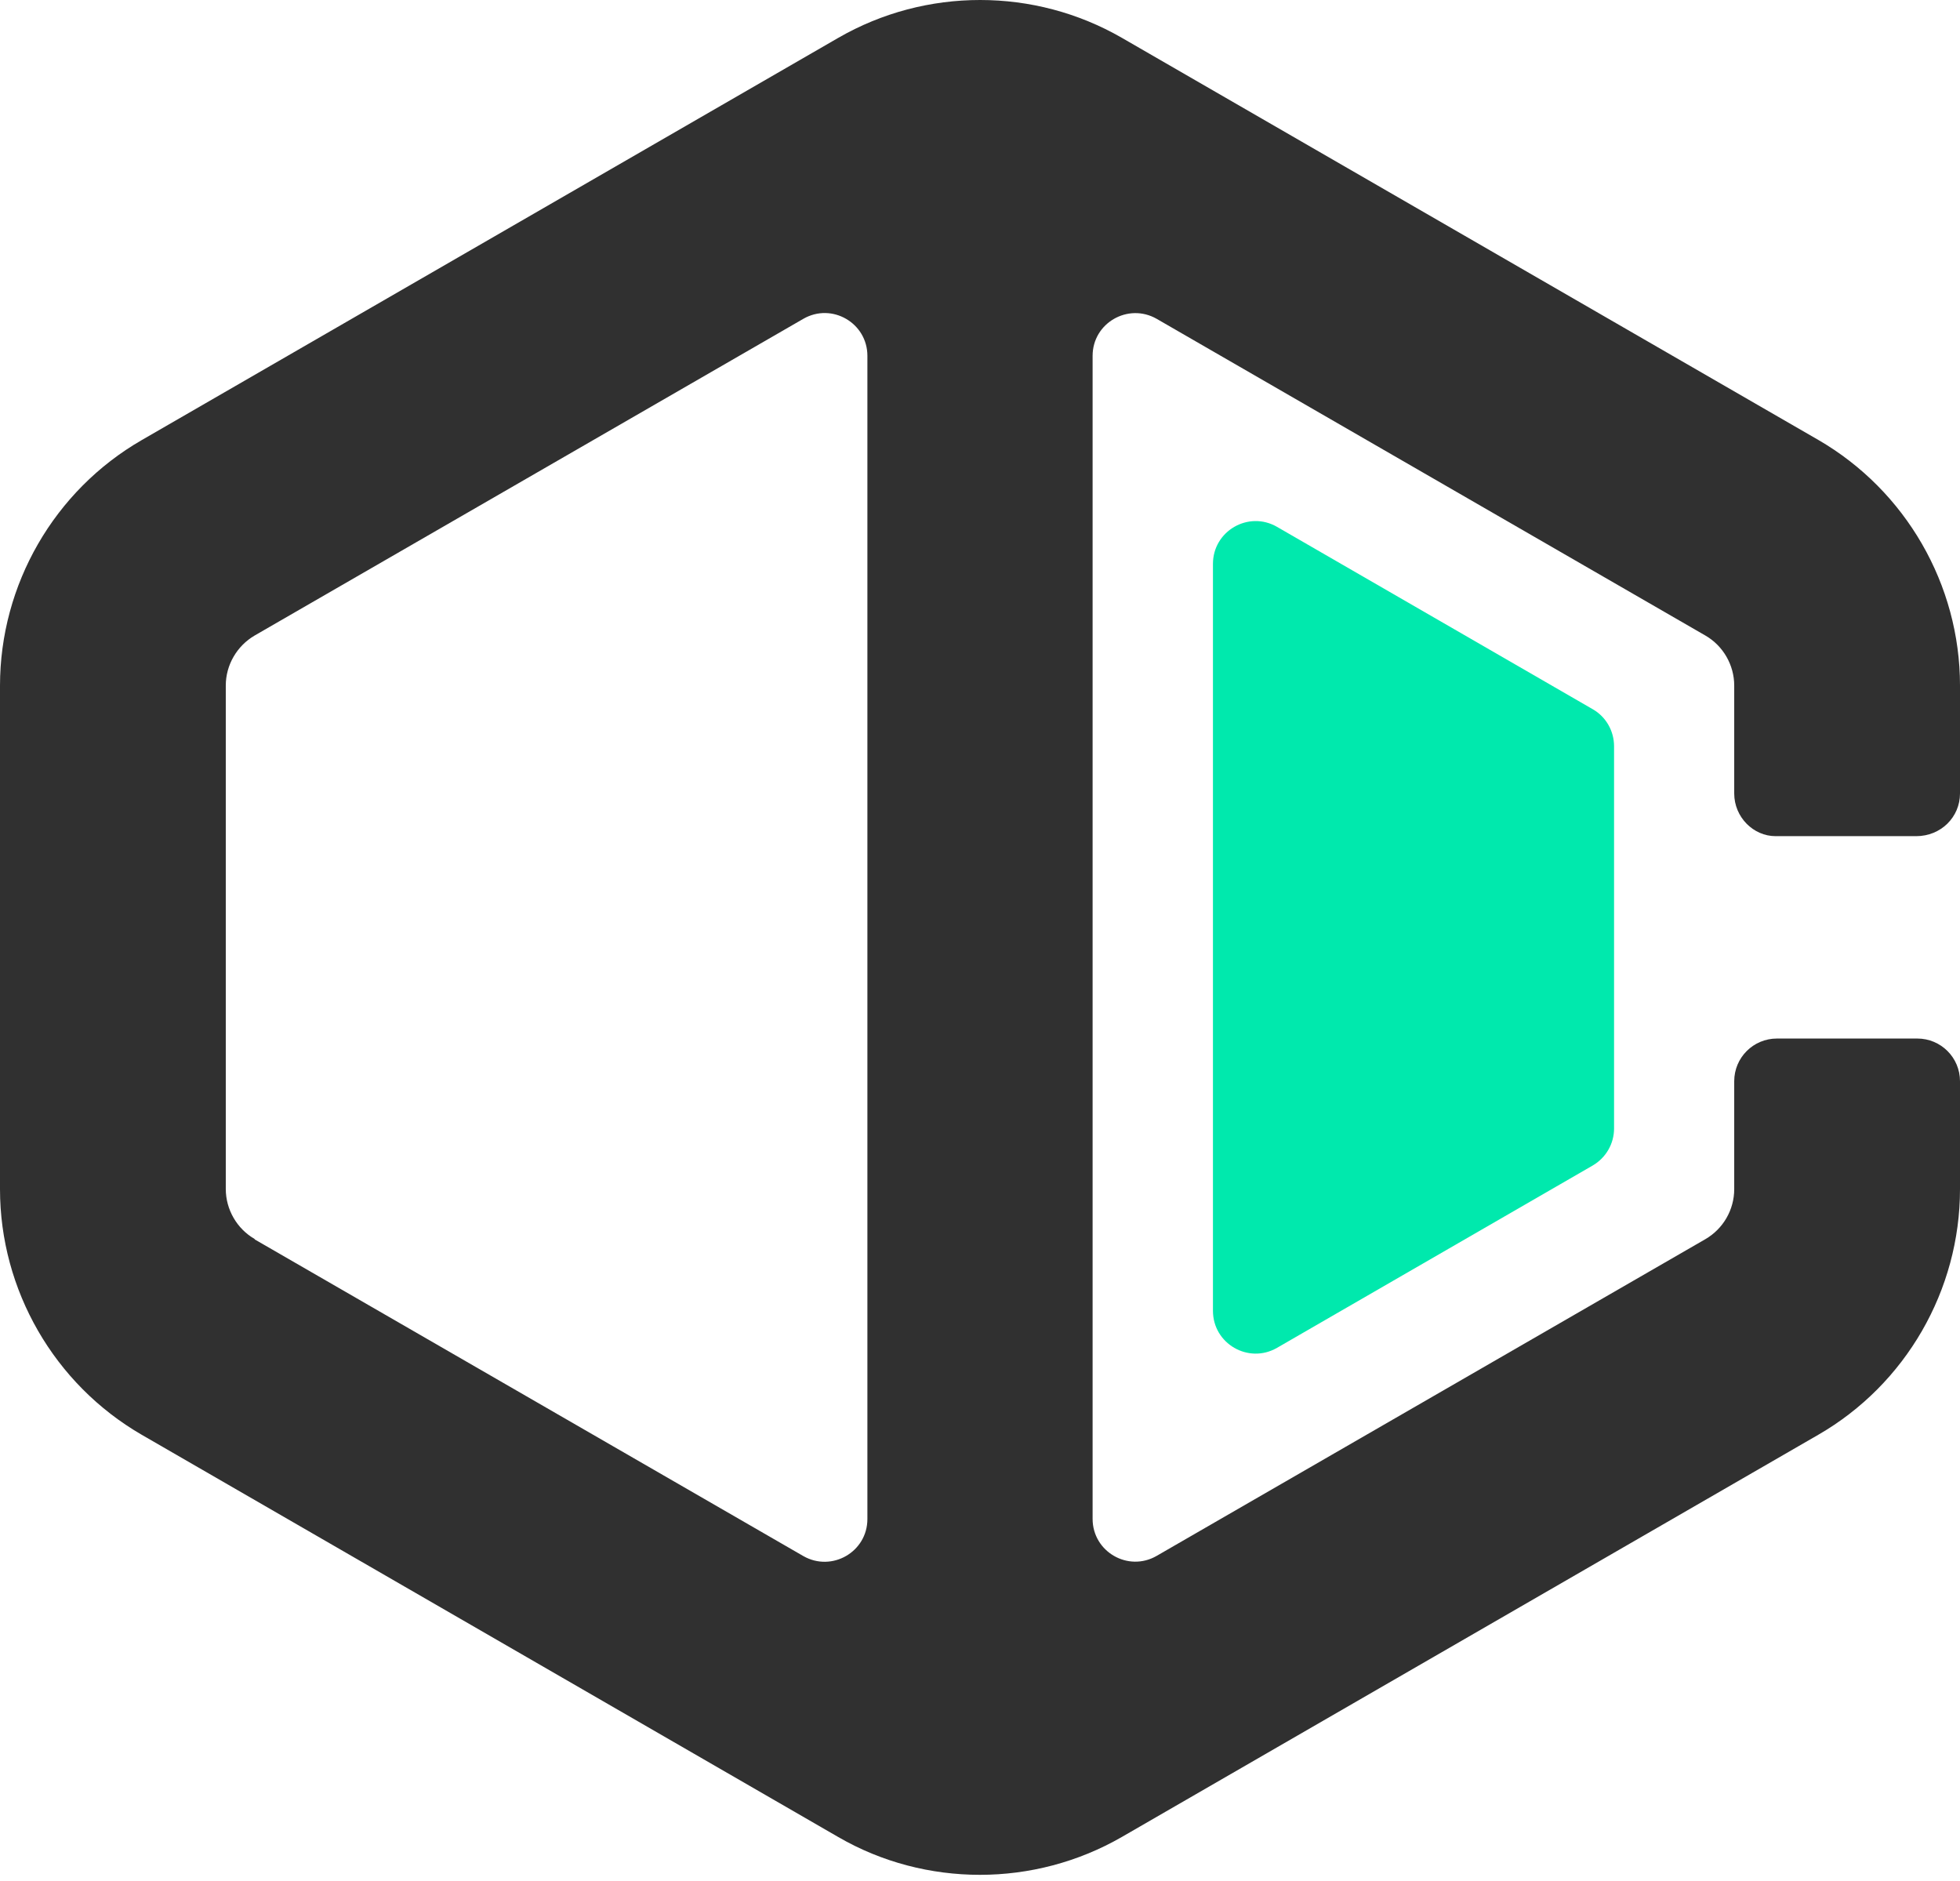
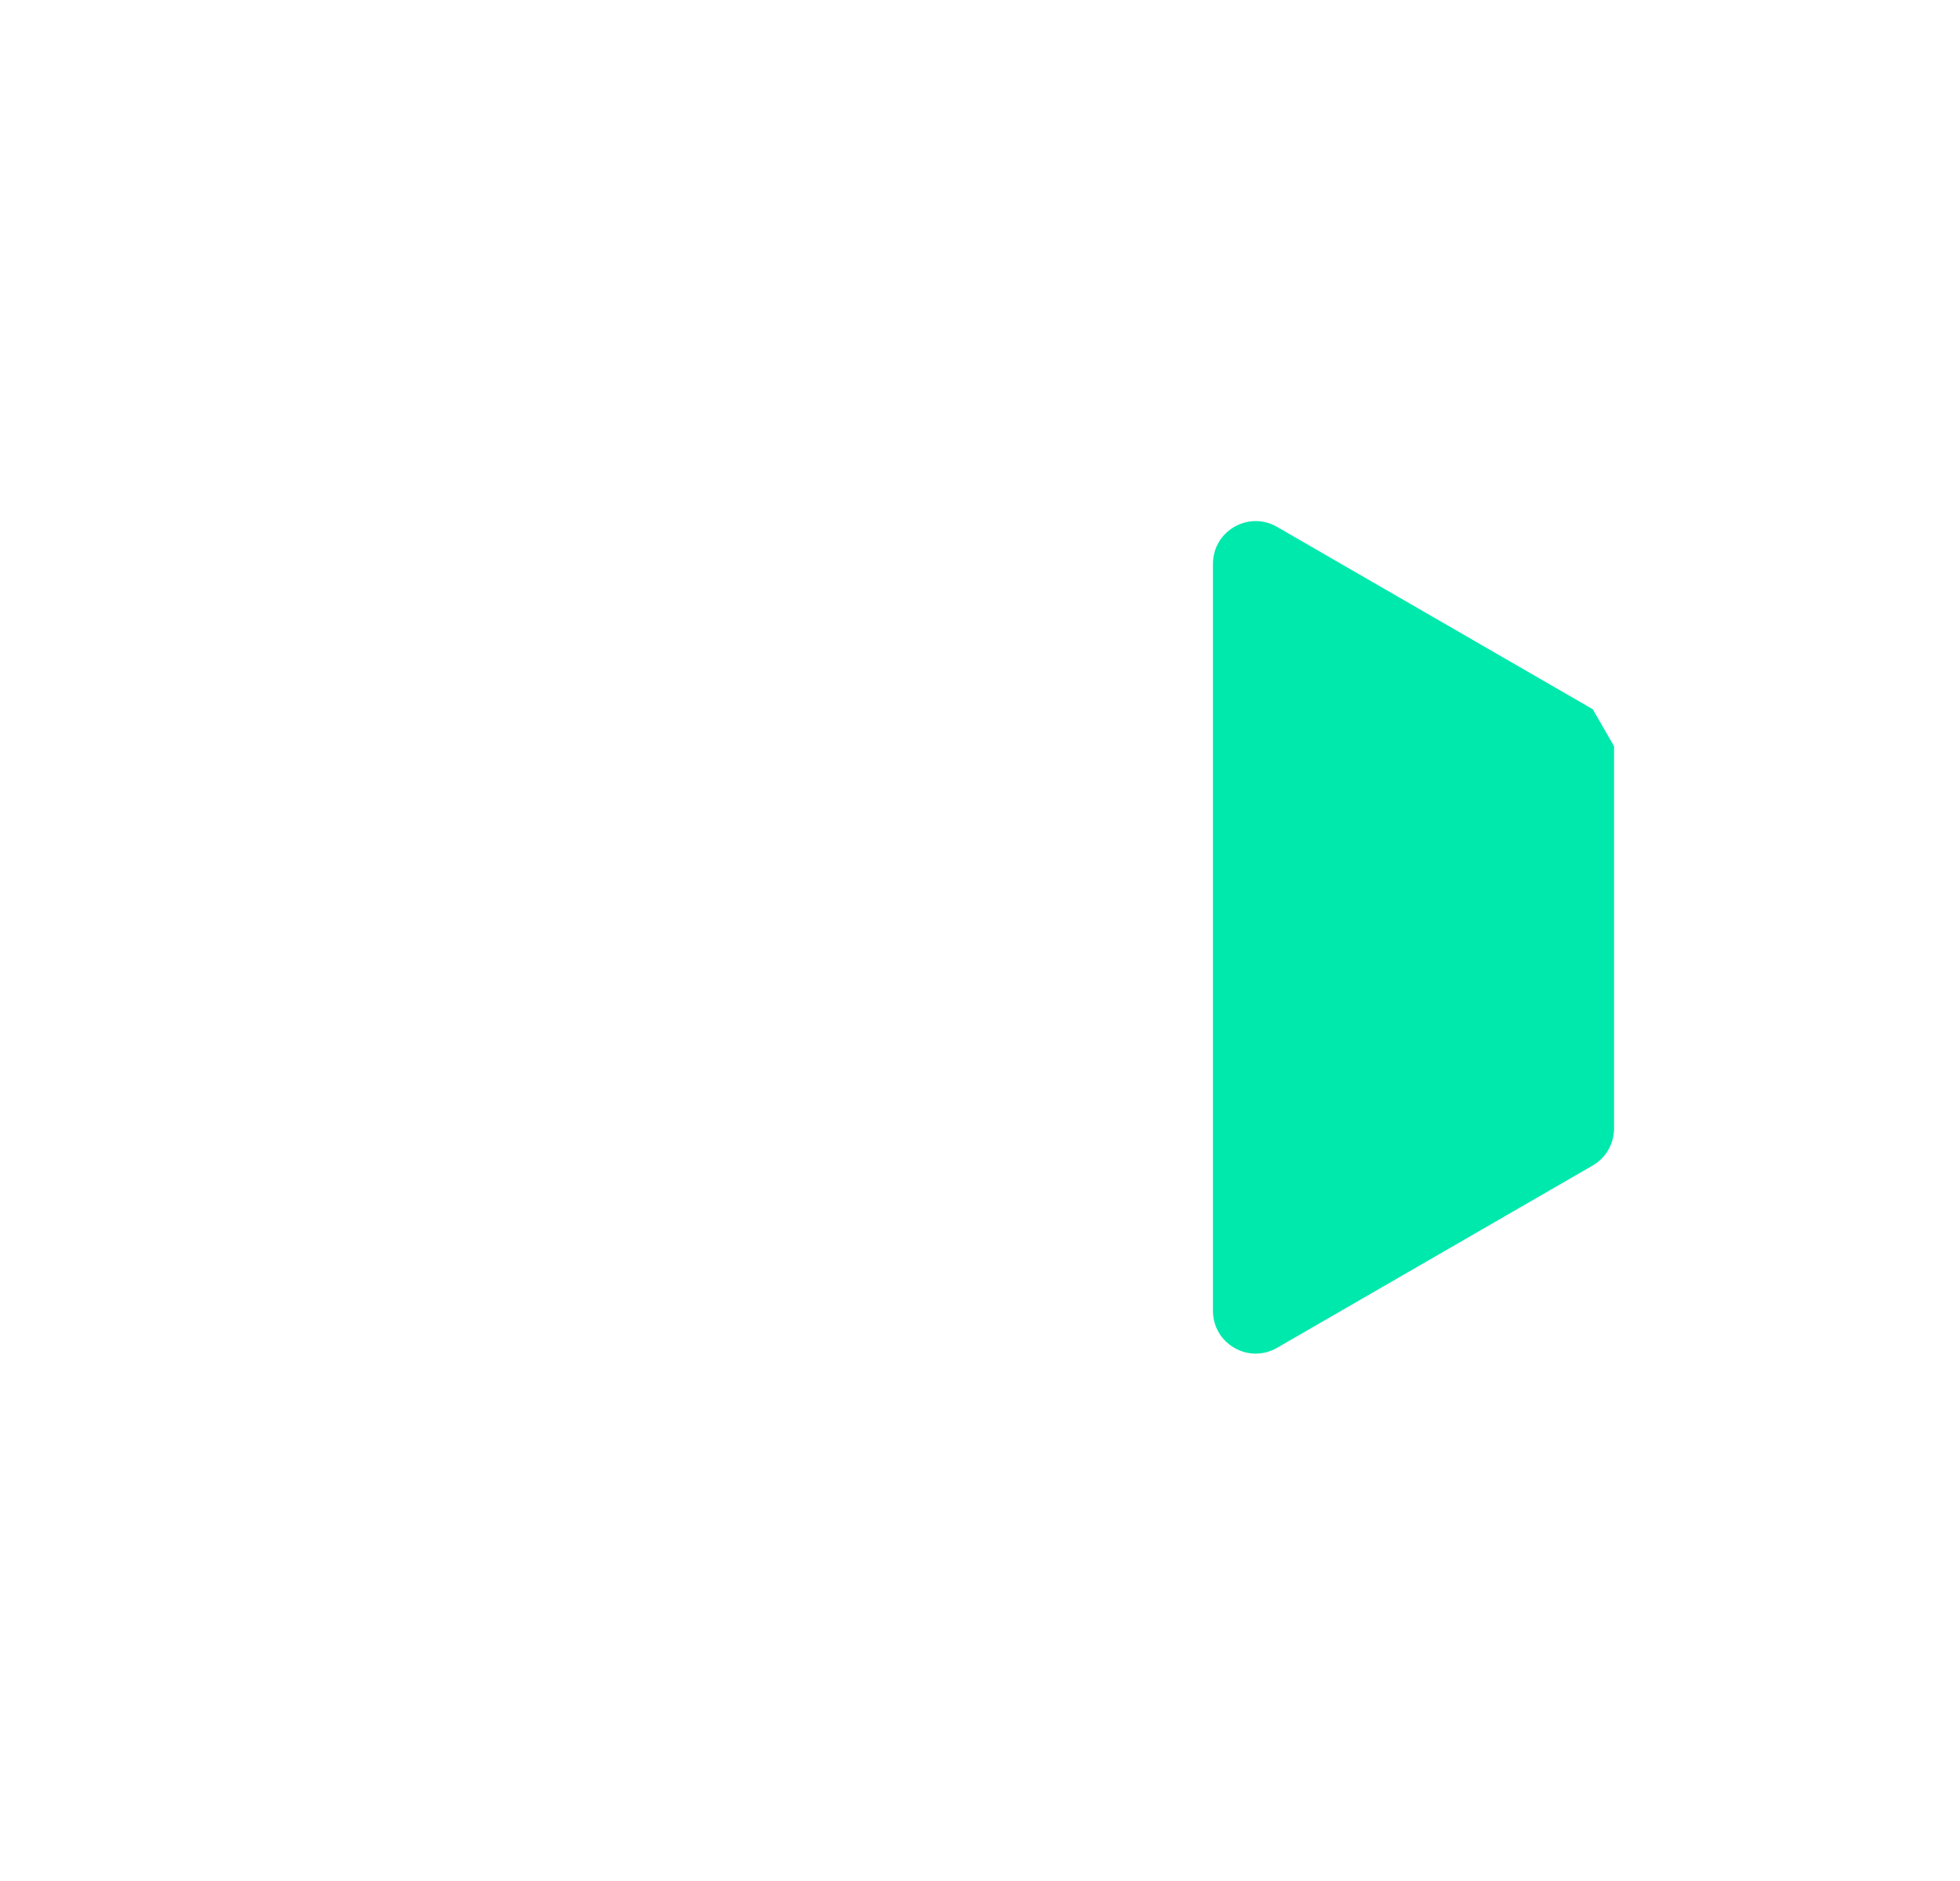
<svg xmlns="http://www.w3.org/2000/svg" width="124" height="119" viewBox="0 0 124 119" fill="none">
-   <path d="M102.114 47.205V71.386C102.114 72.354 101.6 73.239 100.763 73.729L80.79 85.264C78.985 86.303 76.738 85.001 76.738 82.921V35.671C76.738 33.591 78.985 32.288 80.79 33.328L100.763 44.863C101.6 45.341 102.114 46.237 102.114 47.205Z" fill="#00E9AD" />
-   <path d="M112.346 52.895H121.227C122.793 52.895 124 51.688 124 50.194V43.368C124 36.985 120.569 31.033 115.035 27.829L70.977 2.394C65.442 -0.798 58.569 -0.798 53.035 2.394L8.965 27.841C3.43 31.033 0 36.985 0 43.38V75.223C0 81.606 3.43 87.558 8.965 90.762L53.035 116.21C55.796 117.811 58.904 118.6 62 118.6C65.096 118.6 68.204 117.799 70.965 116.21L115.035 90.762C120.569 87.57 124 81.618 124 75.223V68.398C124 66.904 122.793 65.697 121.299 65.697H112.418C110.923 65.697 109.716 66.904 109.716 68.398V75.223C109.716 76.526 109.023 77.733 107.887 78.391L73.176 98.424C71.371 99.464 69.124 98.161 69.124 96.081V22.51C69.124 20.431 71.371 19.14 73.176 20.168L107.887 40.201C109.011 40.846 109.716 42.066 109.716 43.368V50.194C109.716 51.688 110.923 52.895 112.334 52.895H112.346ZM16.113 78.379C14.989 77.733 14.284 76.514 14.284 75.211V43.368C14.284 42.066 14.989 40.858 16.113 40.201L50.824 20.168C52.629 19.128 54.876 20.431 54.876 22.51V96.093C54.876 98.173 52.629 99.464 50.824 98.436L16.113 78.403V78.379Z" fill="#303030" />
+   <path d="M102.114 47.205V71.386C102.114 72.354 101.6 73.239 100.763 73.729L80.79 85.264C78.985 86.303 76.738 85.001 76.738 82.921V35.671C76.738 33.591 78.985 32.288 80.79 33.328L100.763 44.863Z" fill="#00E9AD" />
</svg>